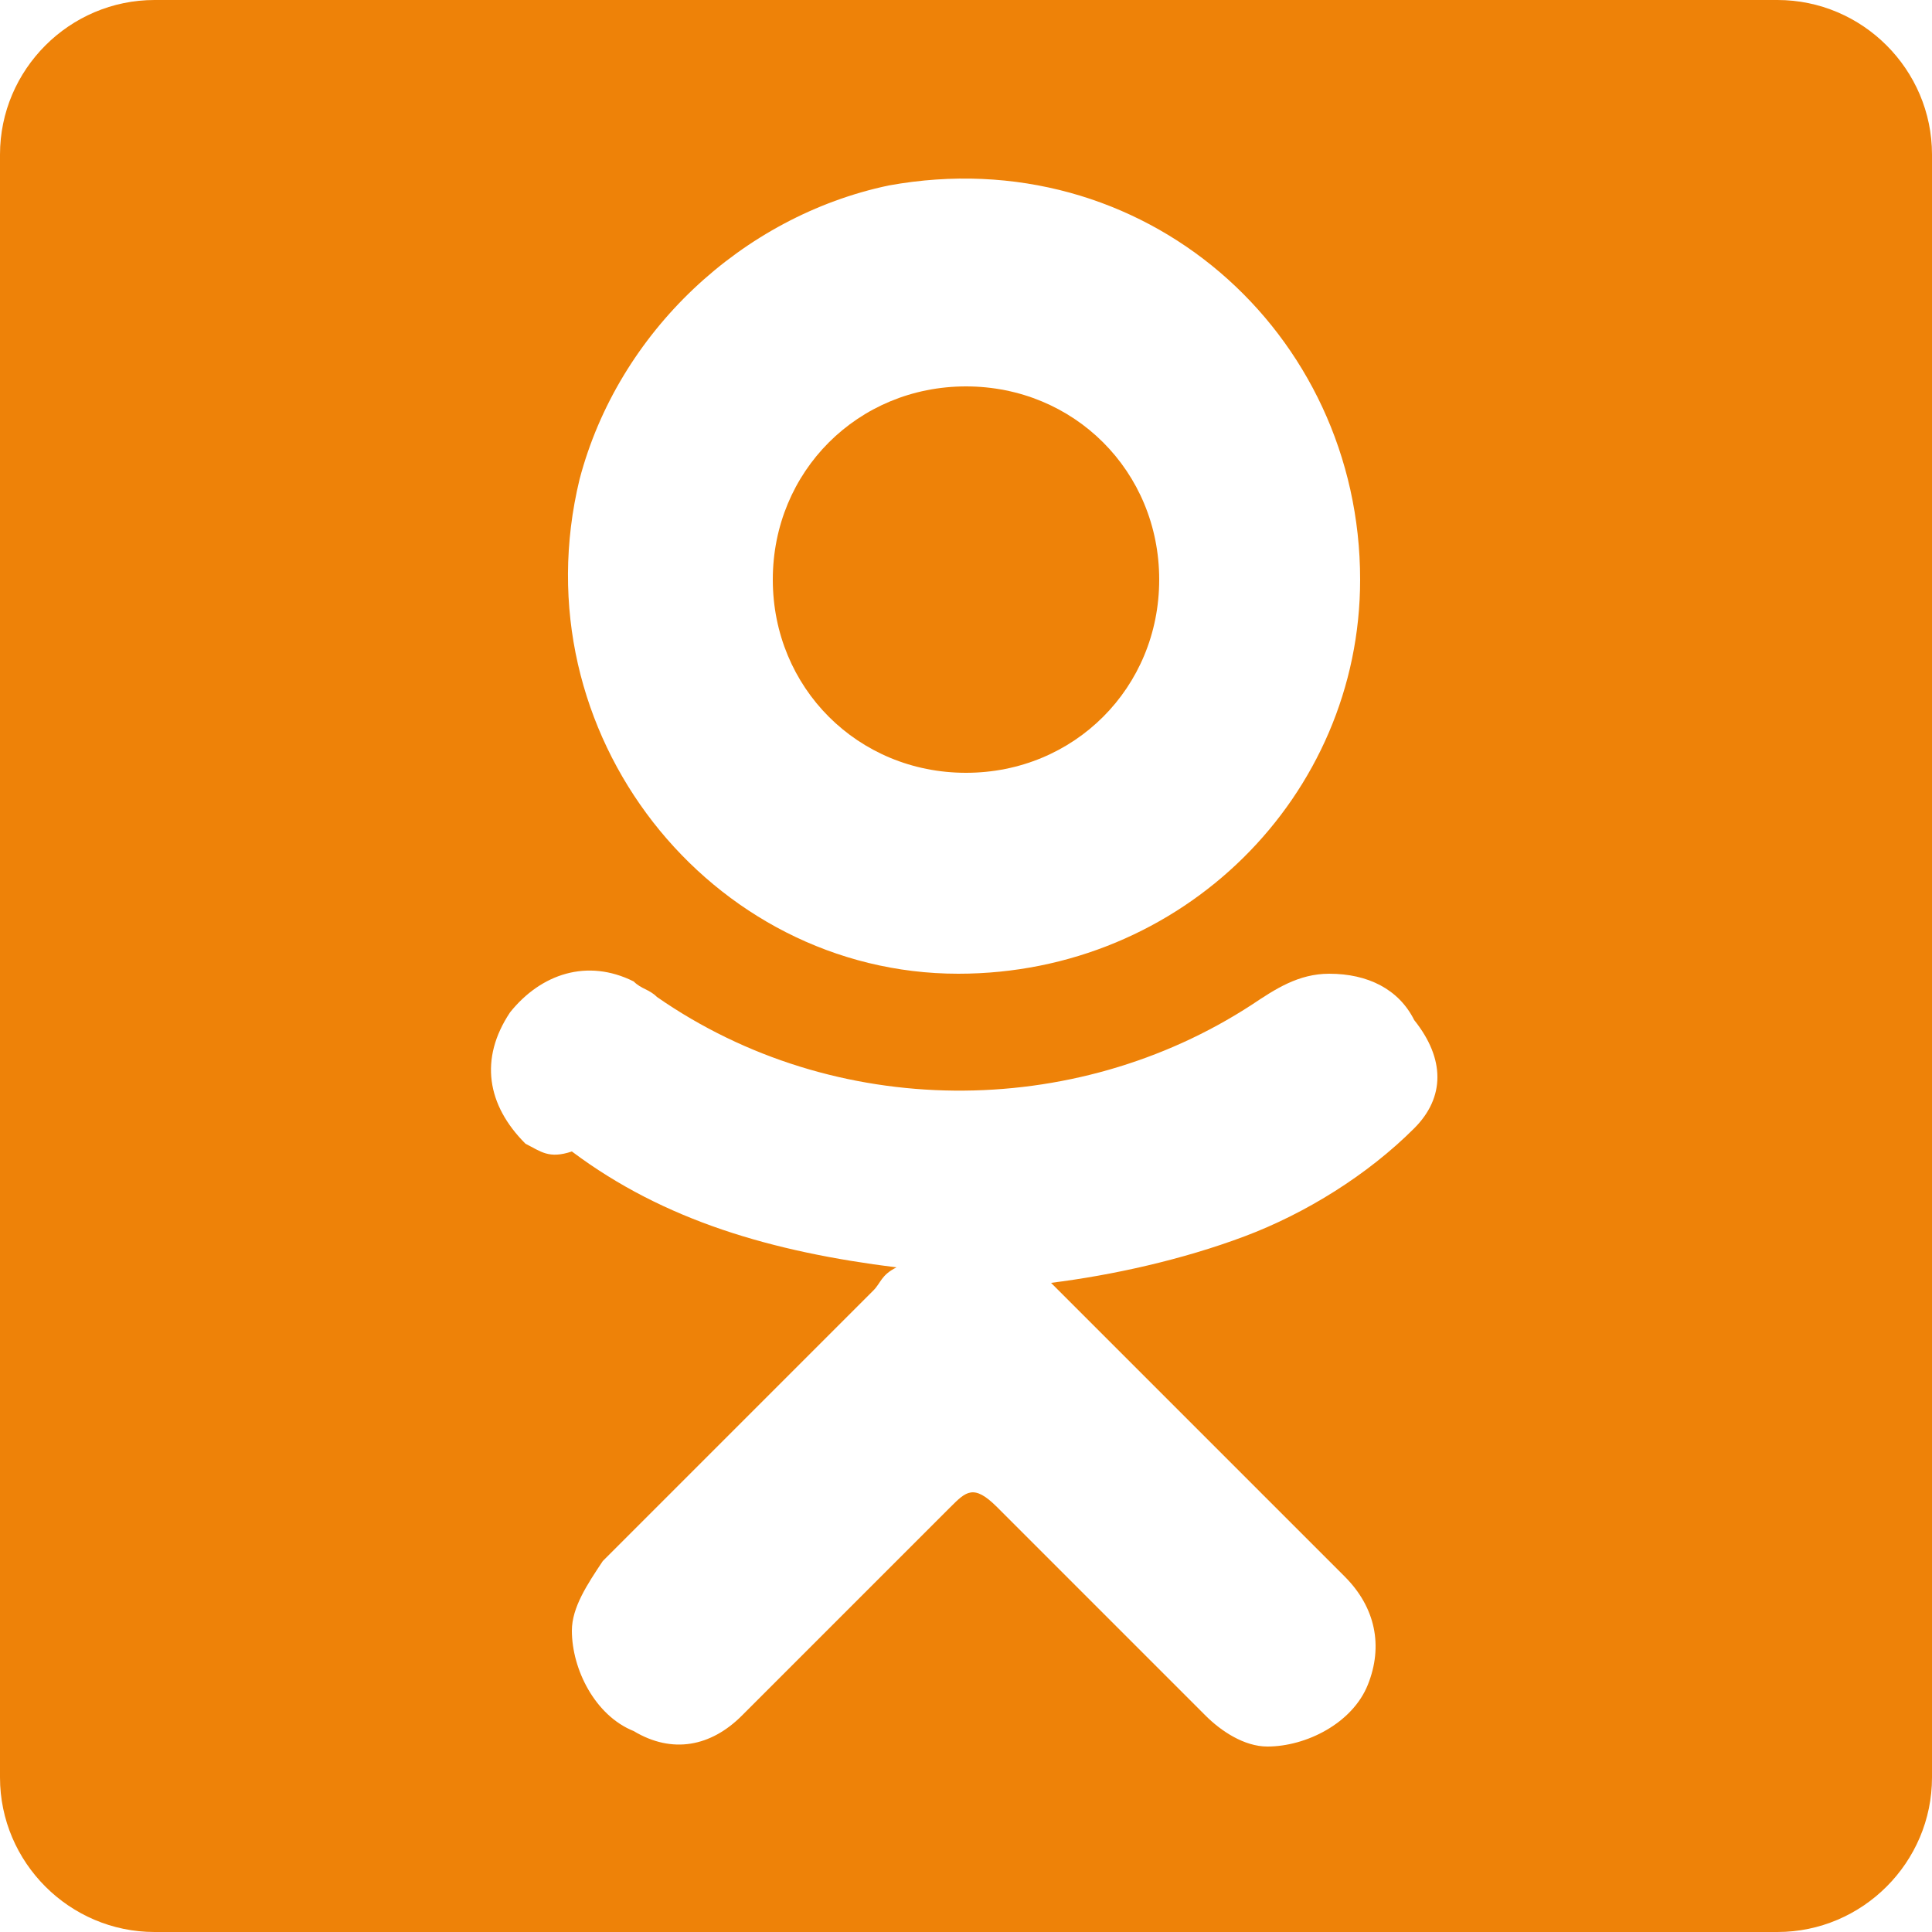
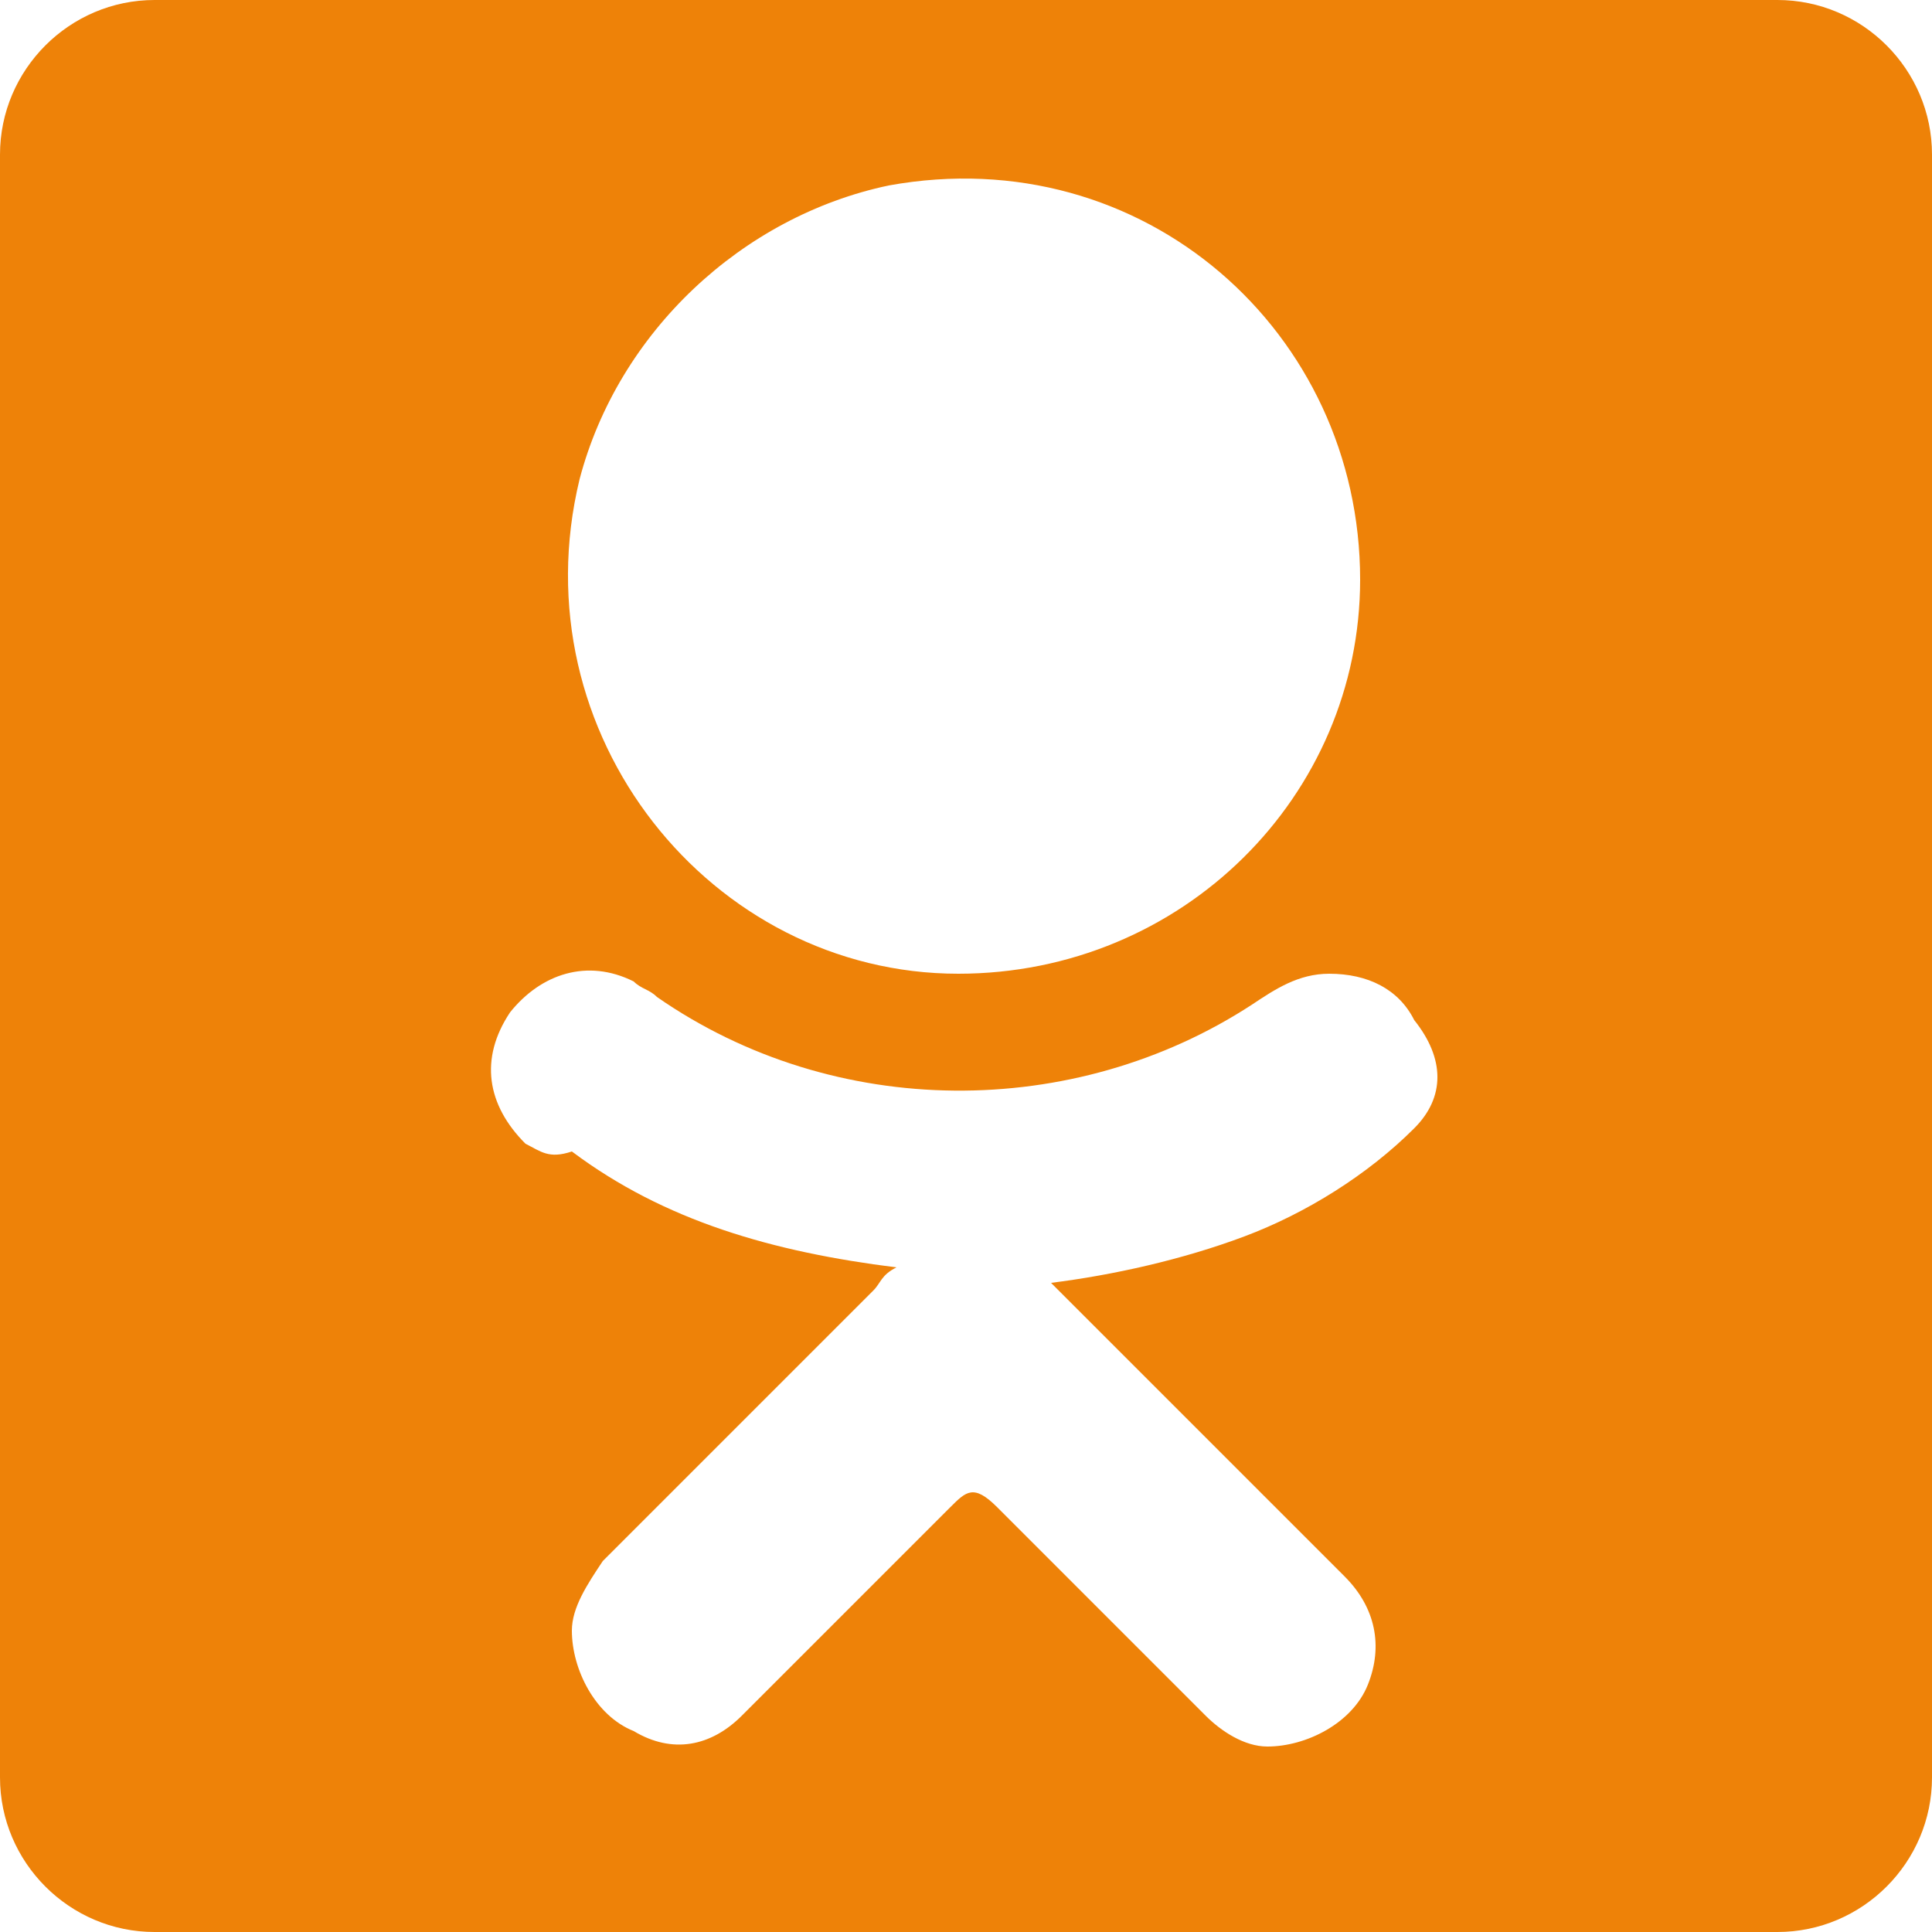
<svg xmlns="http://www.w3.org/2000/svg" version="1.1" id="Capa_1" x="0px" y="0px" width="25px" height="25px" viewBox="0 0 25 25" style="enable-background:new 0 0 25 25;" xml:space="preserve">
  <style type="text/css">
	.st0{fill:#EE8208;}
</style>
  <g>
-     <path class="st0" d="M12.5,10c1.4,0,2.5-1.1,2.5-2.5C15,6.1,13.9,5,12.5,5C11.1,5,10,6.1,10,7.5C10,8.9,11.1,10,12.5,10z" />
    <path class="st0" d="M23,0H2C0.9,0,0,0.9,0,2v21c0,1.1,0.9,2,2,2h21c1.1,0,2-0.9,2-2V2C25,0.9,24.1,0,23,0z M7.5,6.2   c0.5-1.9,2.1-3.4,4-3.8c3.3-0.6,6.1,1.9,6.1,5.1c0,2.8-2.3,5.1-5.2,5.1C9.2,12.6,6.7,9.5,7.5,6.2z M18.3,14.6   c-0.6,0.6-1.4,1.1-2.2,1.4c-0.8,0.3-1.7,0.5-2.5,0.6c0.1,0.1,0.2,0.2,0.3,0.3c1.2,1.2,2.3,2.3,3.5,3.5c0.4,0.4,0.5,0.9,0.3,1.4   c-0.2,0.5-0.8,0.8-1.3,0.8c-0.3,0-0.6-0.2-0.8-0.4c-0.9-0.9-1.8-1.8-2.7-2.7c-0.3-0.3-0.4-0.2-0.6,0c-0.9,0.9-1.8,1.8-2.7,2.7   c-0.4,0.4-0.9,0.5-1.4,0.2c-0.5-0.2-0.8-0.8-0.8-1.3c0-0.3,0.2-0.6,0.4-0.9c1.2-1.2,2.3-2.3,3.5-3.5c0.1-0.1,0.1-0.2,0.3-0.3   c-1.6-0.2-3-0.6-4.2-1.5C7.1,15,7,14.9,6.8,14.8c-0.5-0.5-0.6-1.1-0.2-1.7c0.4-0.5,1-0.7,1.6-0.4c0.1,0.1,0.2,0.1,0.3,0.2   c2.3,1.6,5.4,1.6,7.7,0.1c0.3-0.2,0.6-0.4,1-0.4c0.5,0,0.9,0.2,1.1,0.6C18.7,13.7,18.7,14.2,18.3,14.6z" />
  </g>
</svg>